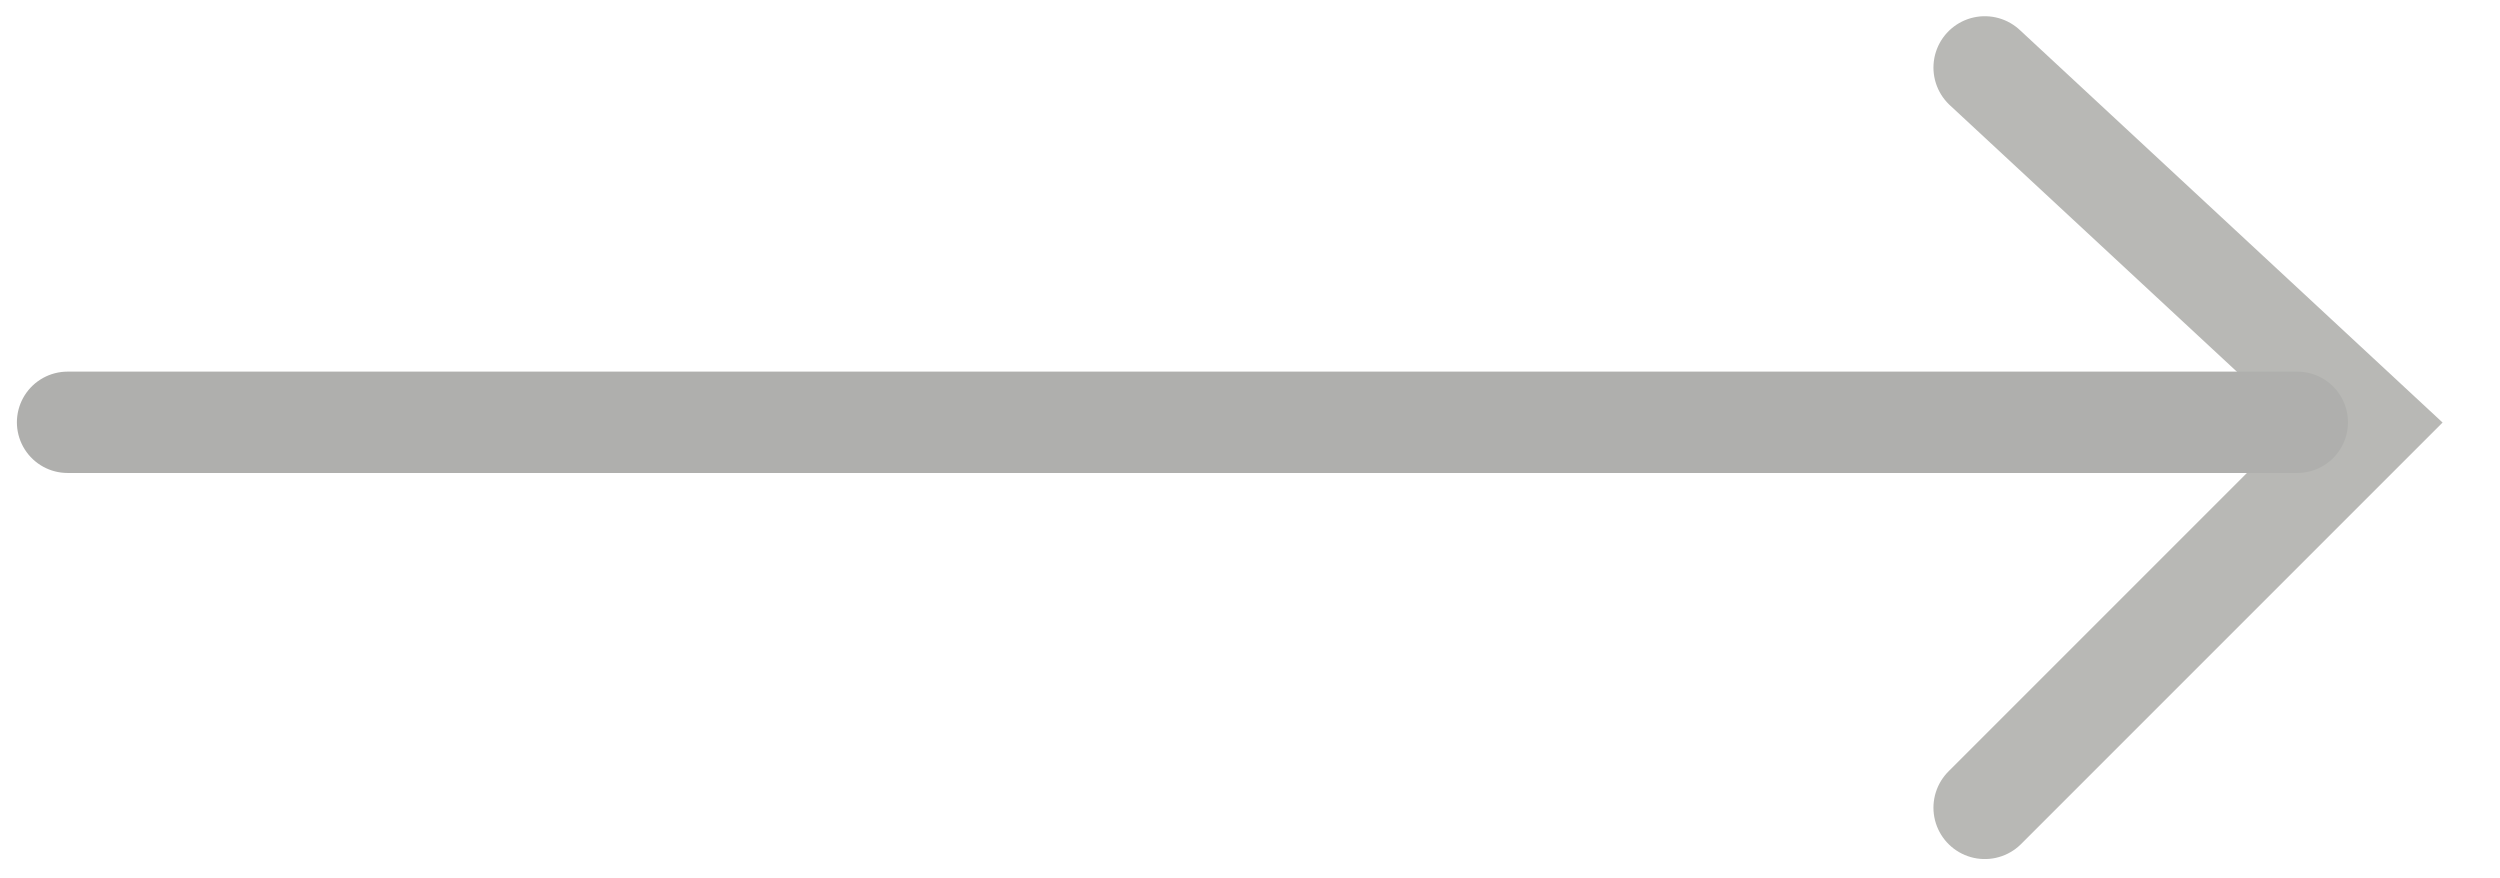
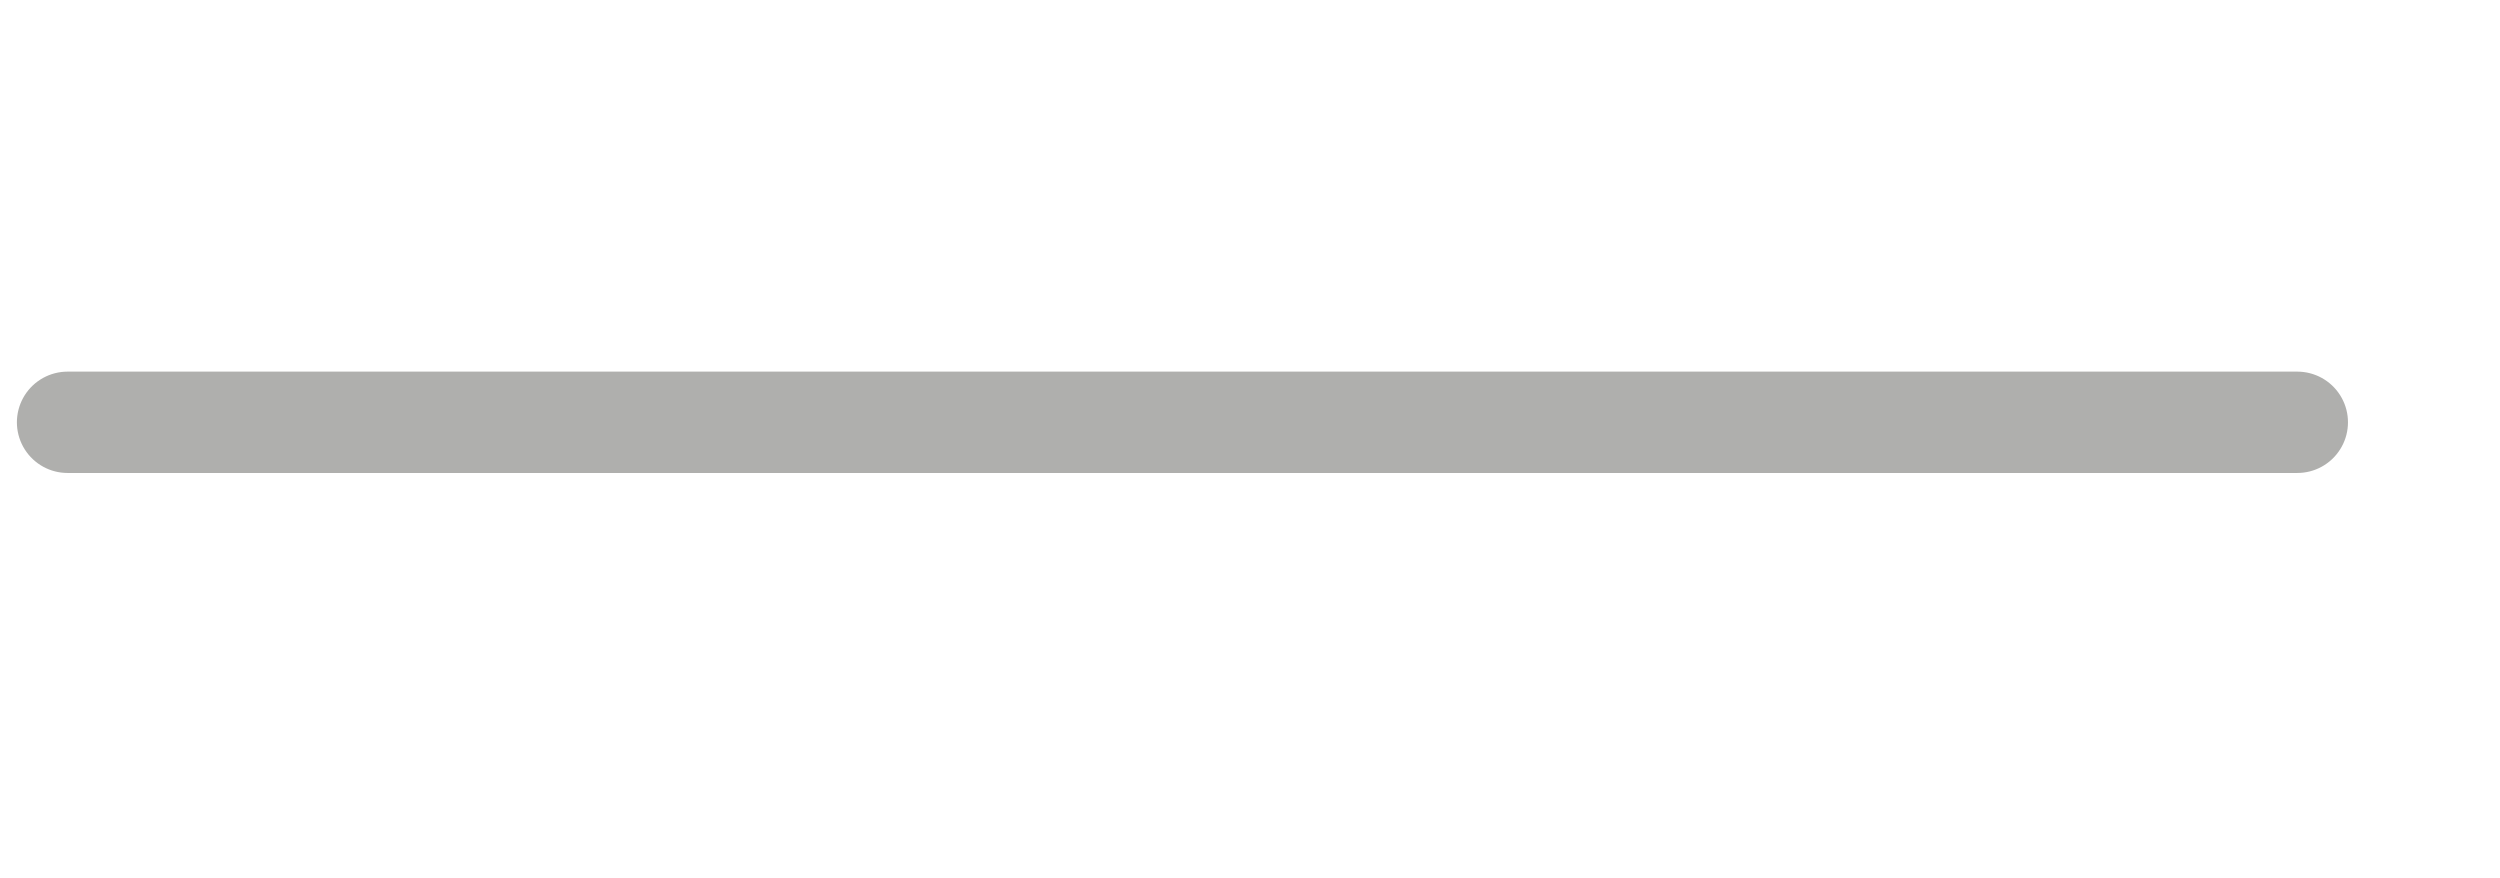
<svg xmlns="http://www.w3.org/2000/svg" width="37" height="13" viewBox="0 0 37 13" fill="none">
  <g opacity="0.4">
-     <path d="M29.375 1L35.055 6.274L29.375 11.954" stroke="#4D4E46" stroke-width="1.52" stroke-linecap="round" />
    <path d="M34 6.25L1 6.25" stroke="#373832" stroke-width="1.5" stroke-linecap="round" />
  </g>
</svg>